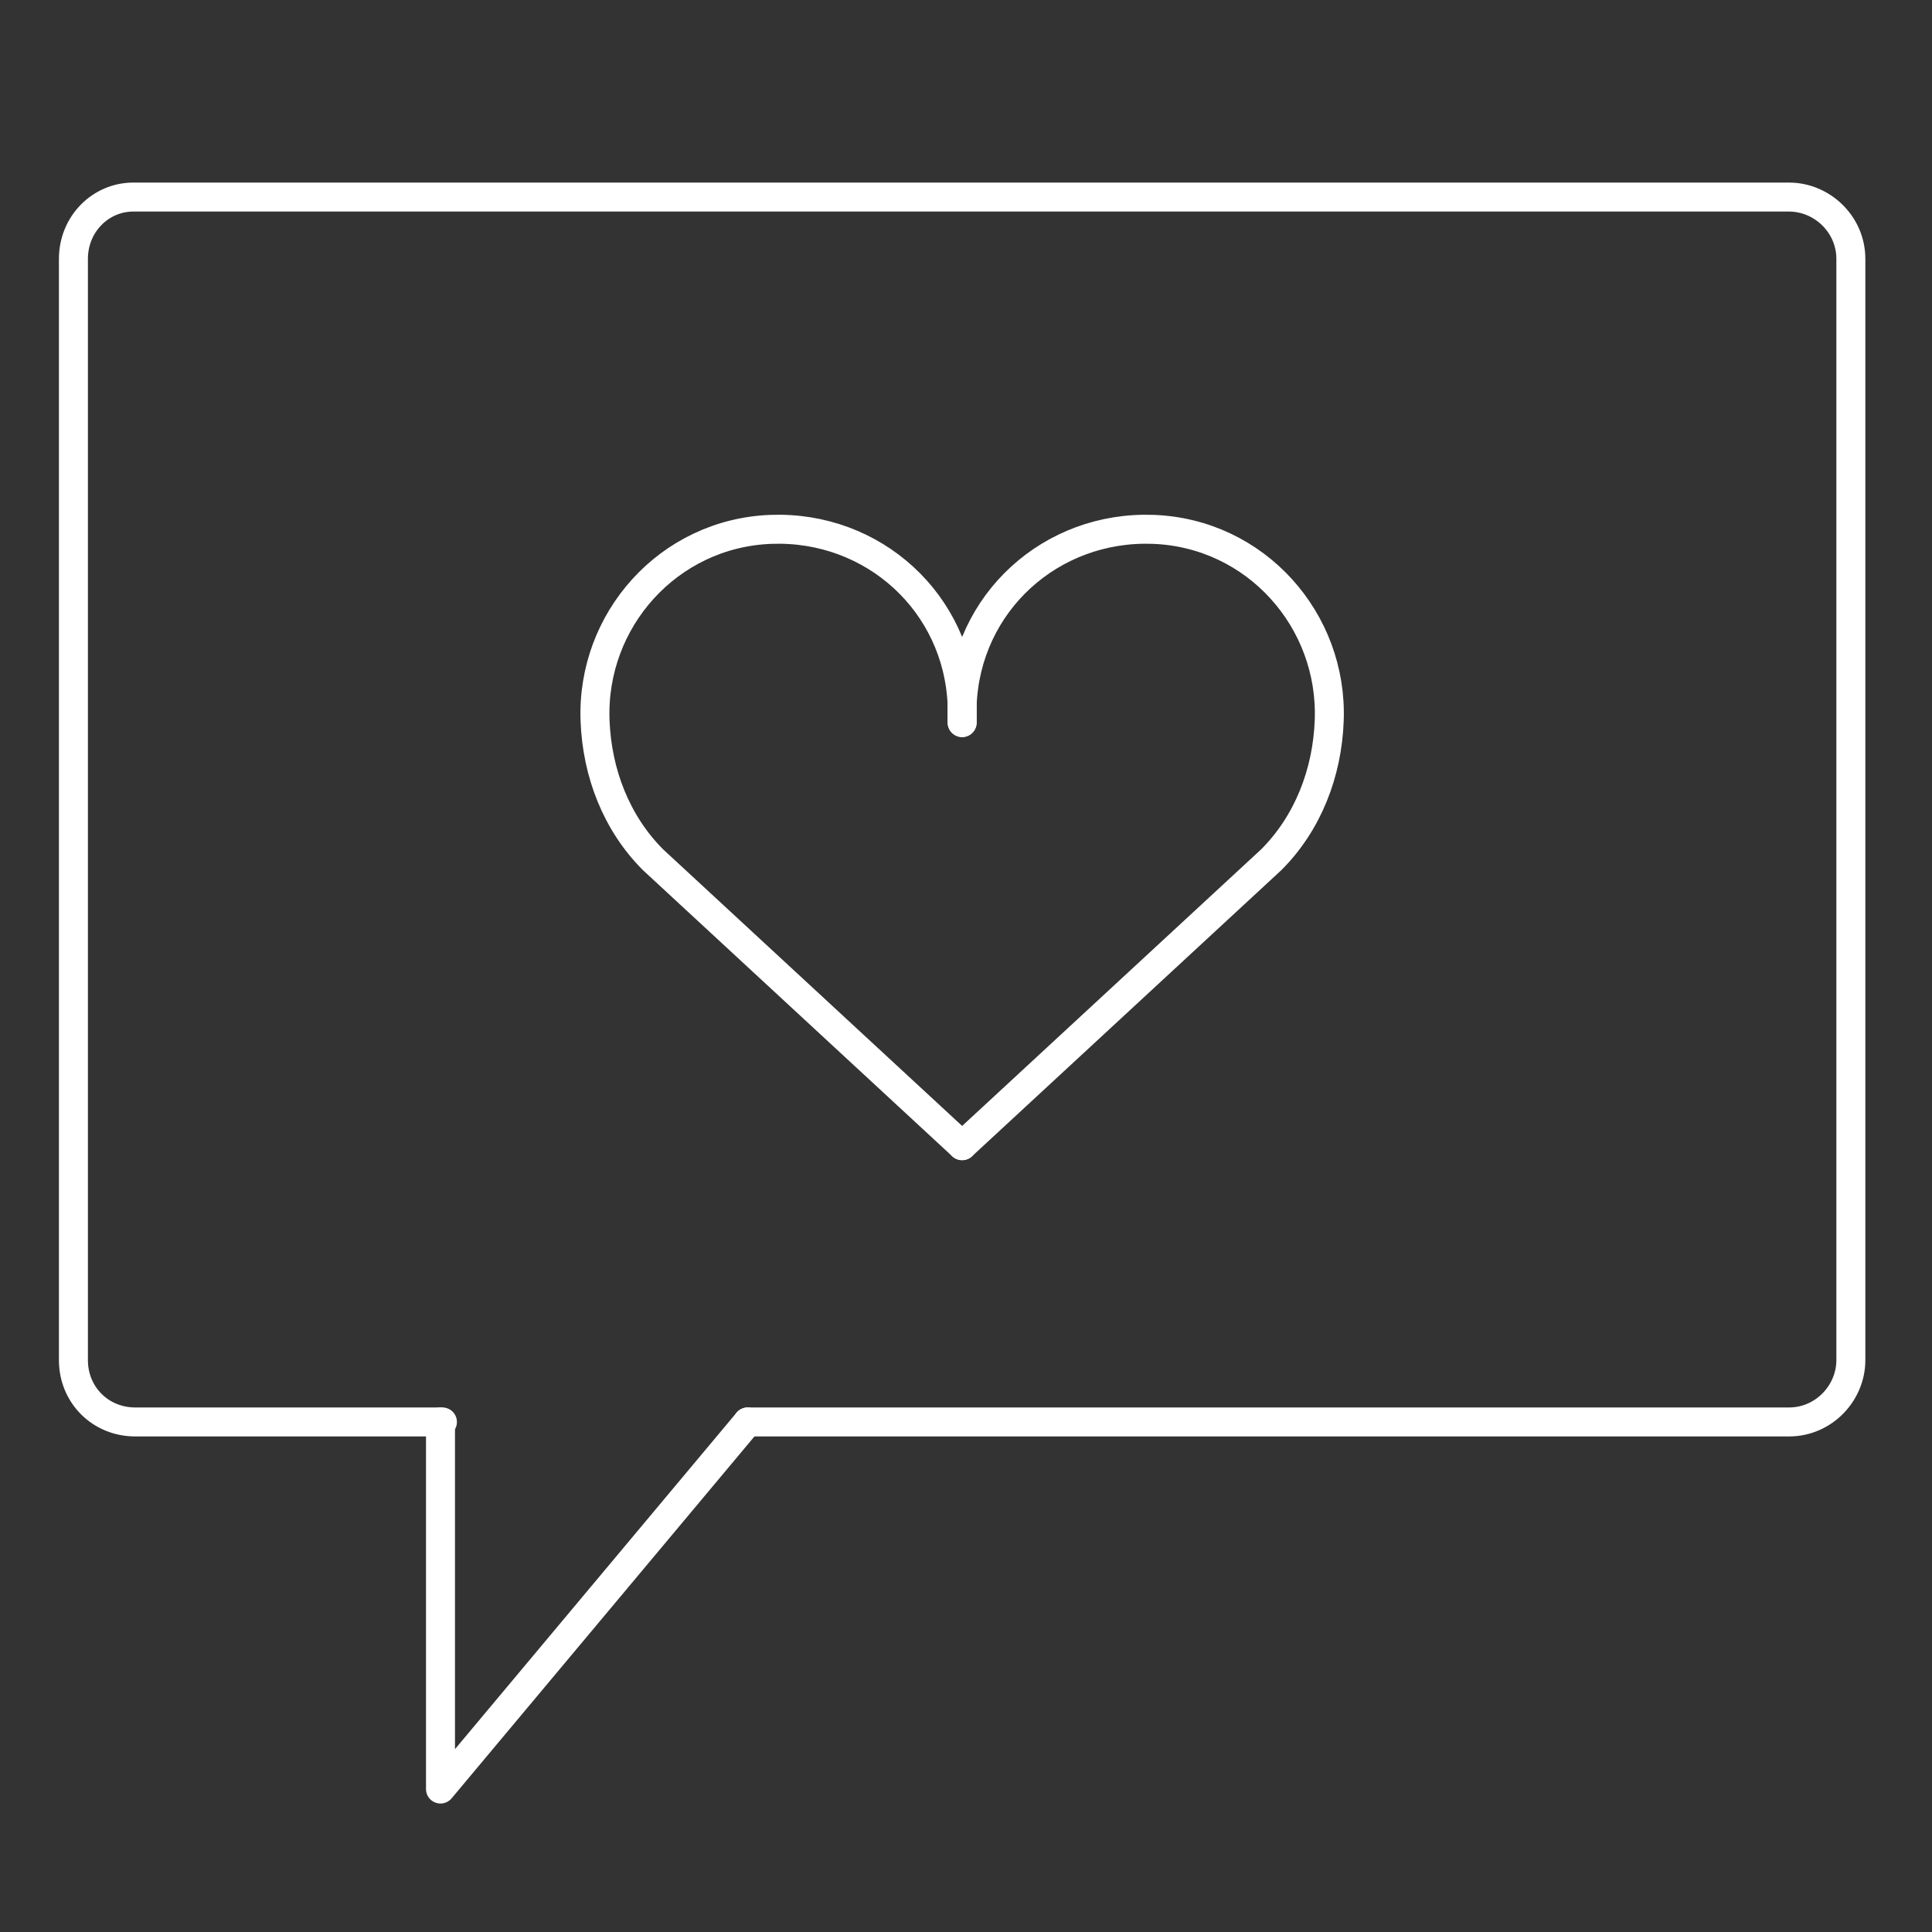
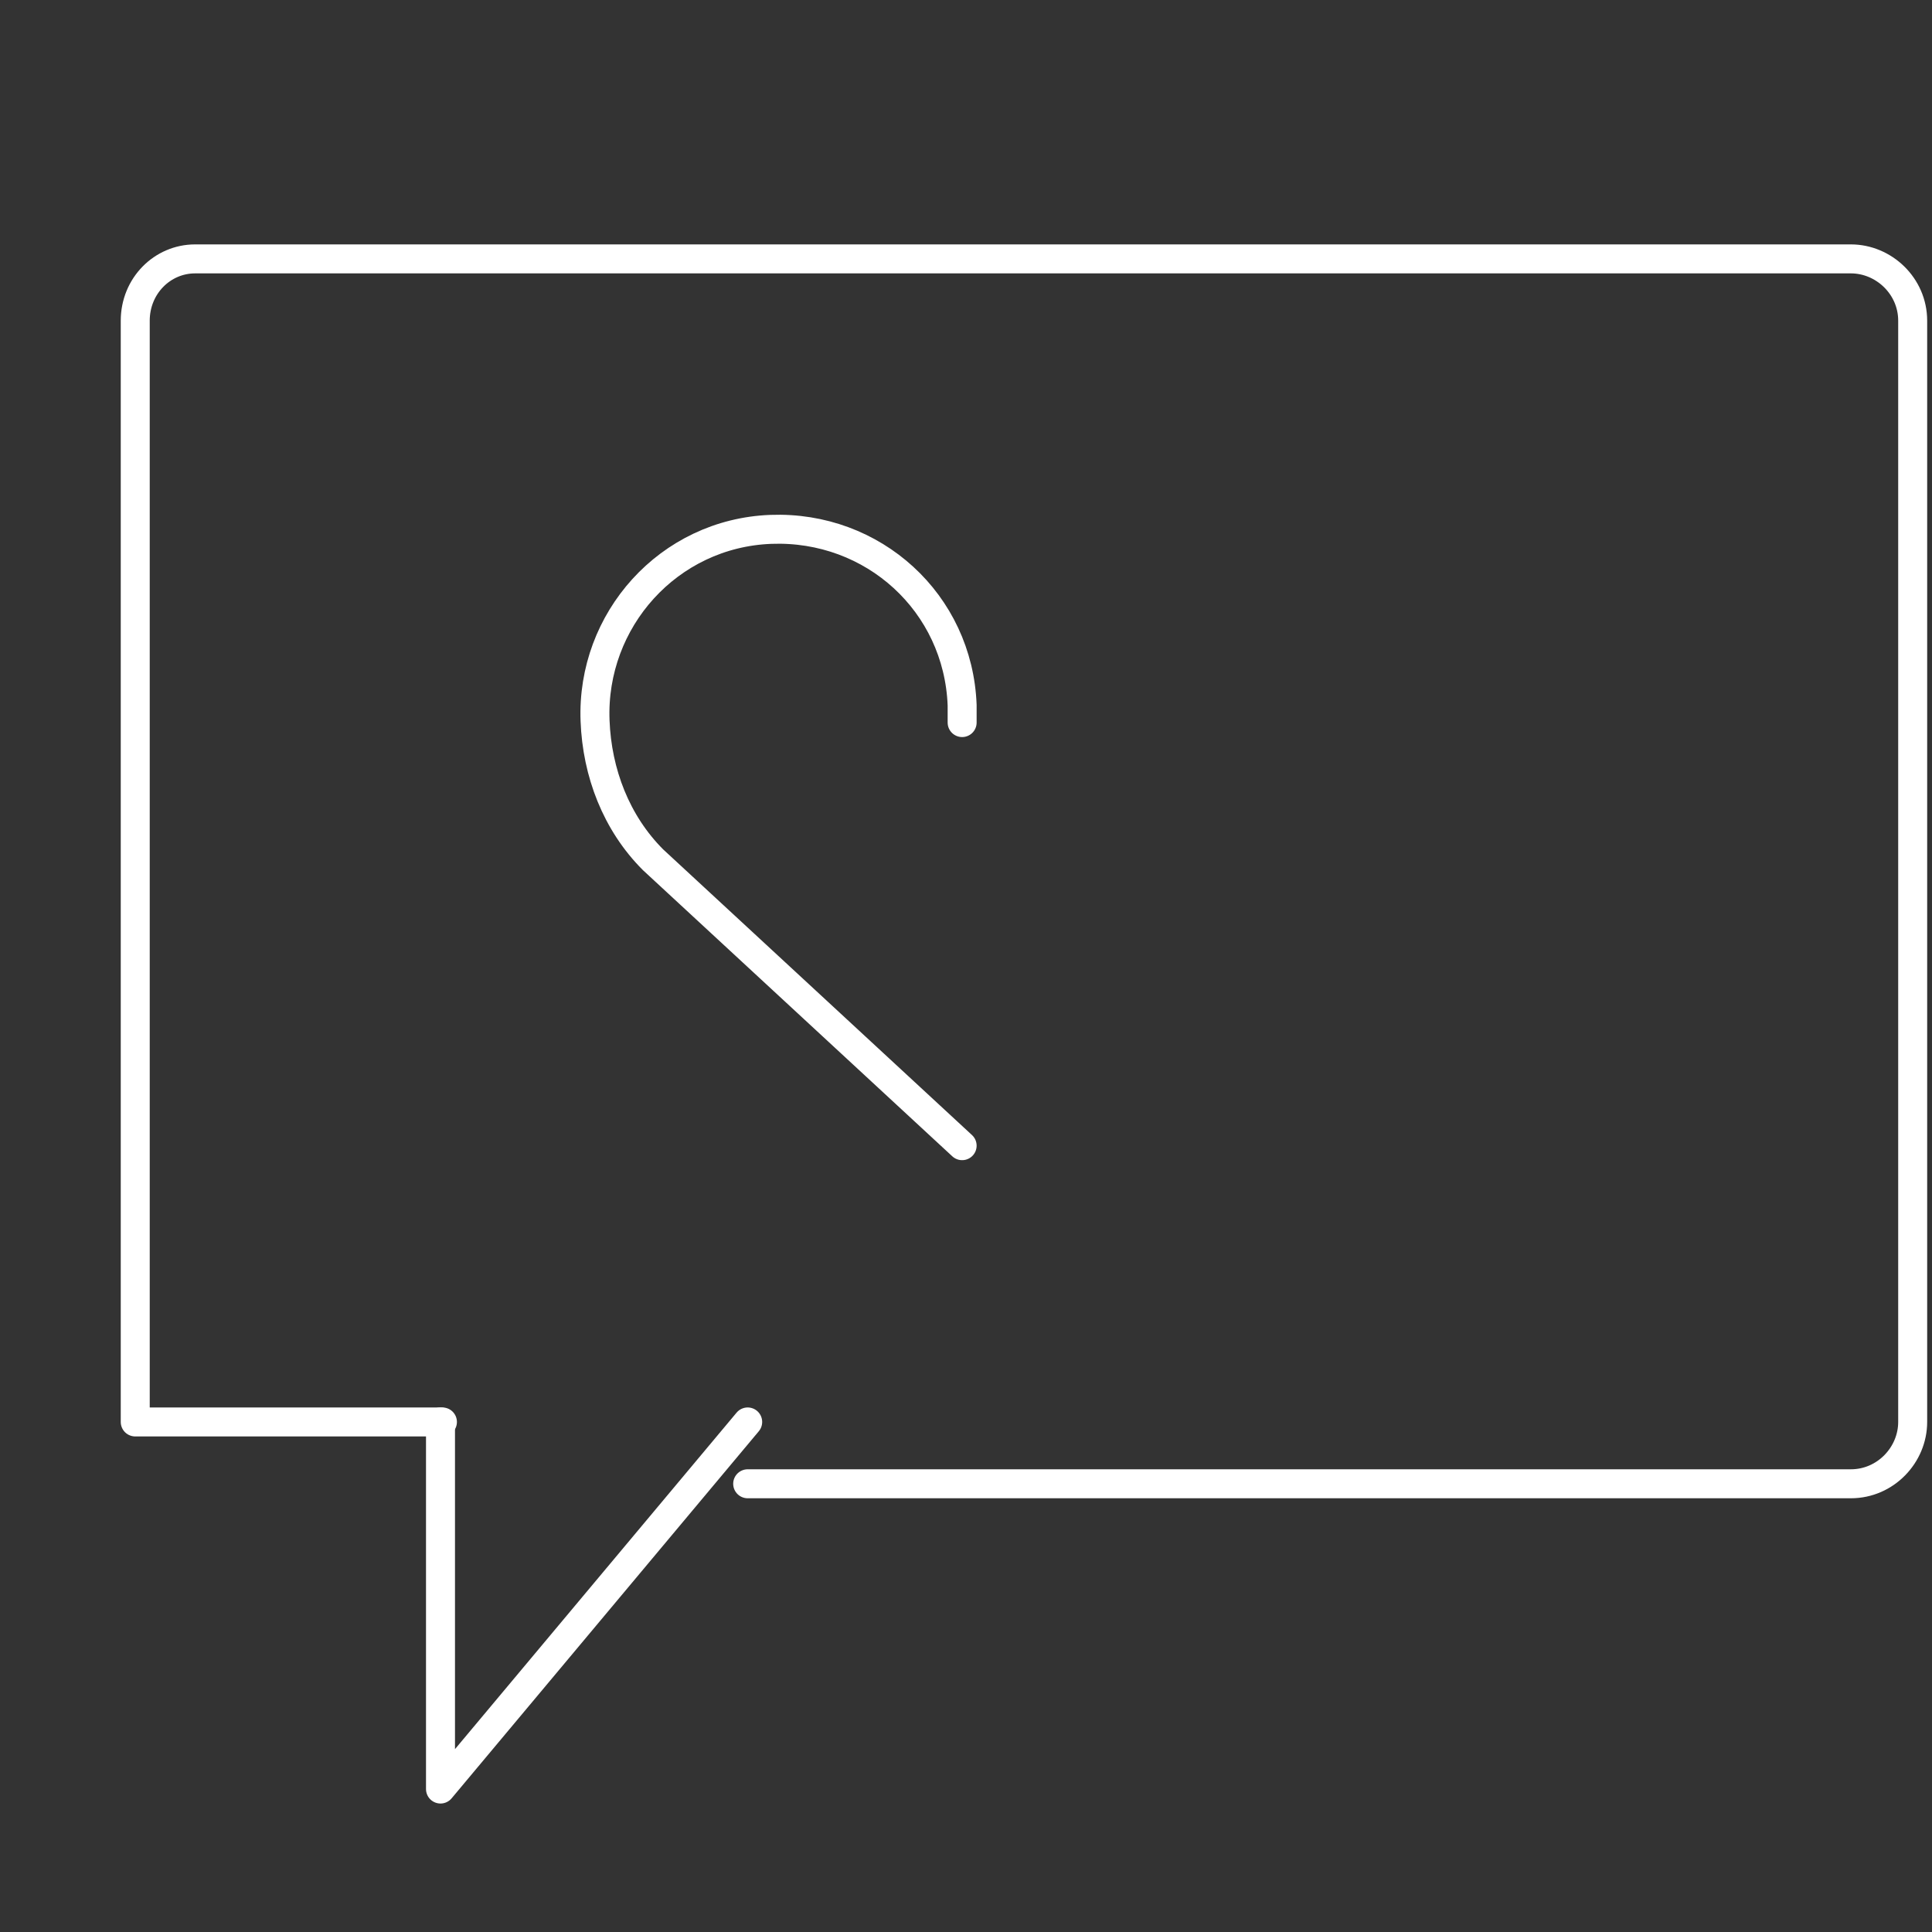
<svg xmlns="http://www.w3.org/2000/svg" version="1.1" id="Layer_1" x="0px" y="0px" viewBox="0 0 100 100" style="enable-background:new 0 0 100 100;" xml:space="preserve">
  <rect x="0" y="0" width="100" height="100" fill="#333333" stroke="none" />
  <style type="text/css">
	.st0{fill:none;stroke:#FFFFFF;stroke-width:1.5;stroke-linecap:round;stroke-linejoin:round;}
</style>
  <title>Re-Engagement</title>
-   <path class="st0" d="M49.8,59.3l16-14.8c1.9-1.9,2.9-4.5,3-7.2c0.2-5.2-3.8-9.7-9.1-9.9s-9.7,3.8-9.9,9.1c0,0.3,0,0.6,0,0.9" />
  <path class="st0" d="M49.8,59.3l-16-14.8c-1.9-1.9-2.9-4.5-3-7.2c-0.2-5.2,3.8-9.7,9.1-9.9s9.7,3.8,9.9,9.1c0,0.3,0,0.6,0,0.9" />
-   <path class="st0" d="M22.9,73.6H7c-1.8,0-3.2-1.4-3.2-3.2v-57c0-1.8,1.4-3.2,3.1-3.2c0,0,0,0,0.1,0h85.6c1.7,0,3.2,1.4,3.2,3.2v57  c0,1.7-1.4,3.2-3.2,3.2H38.7" />
+   <path class="st0" d="M22.9,73.6H7v-57c0-1.8,1.4-3.2,3.1-3.2c0,0,0,0,0.1,0h85.6c1.7,0,3.2,1.4,3.2,3.2v57  c0,1.7-1.4,3.2-3.2,3.2H38.7" />
  <polyline class="st0" points="38.7,73.6 22.8,92.6 22.8,73.6 " />
</svg>